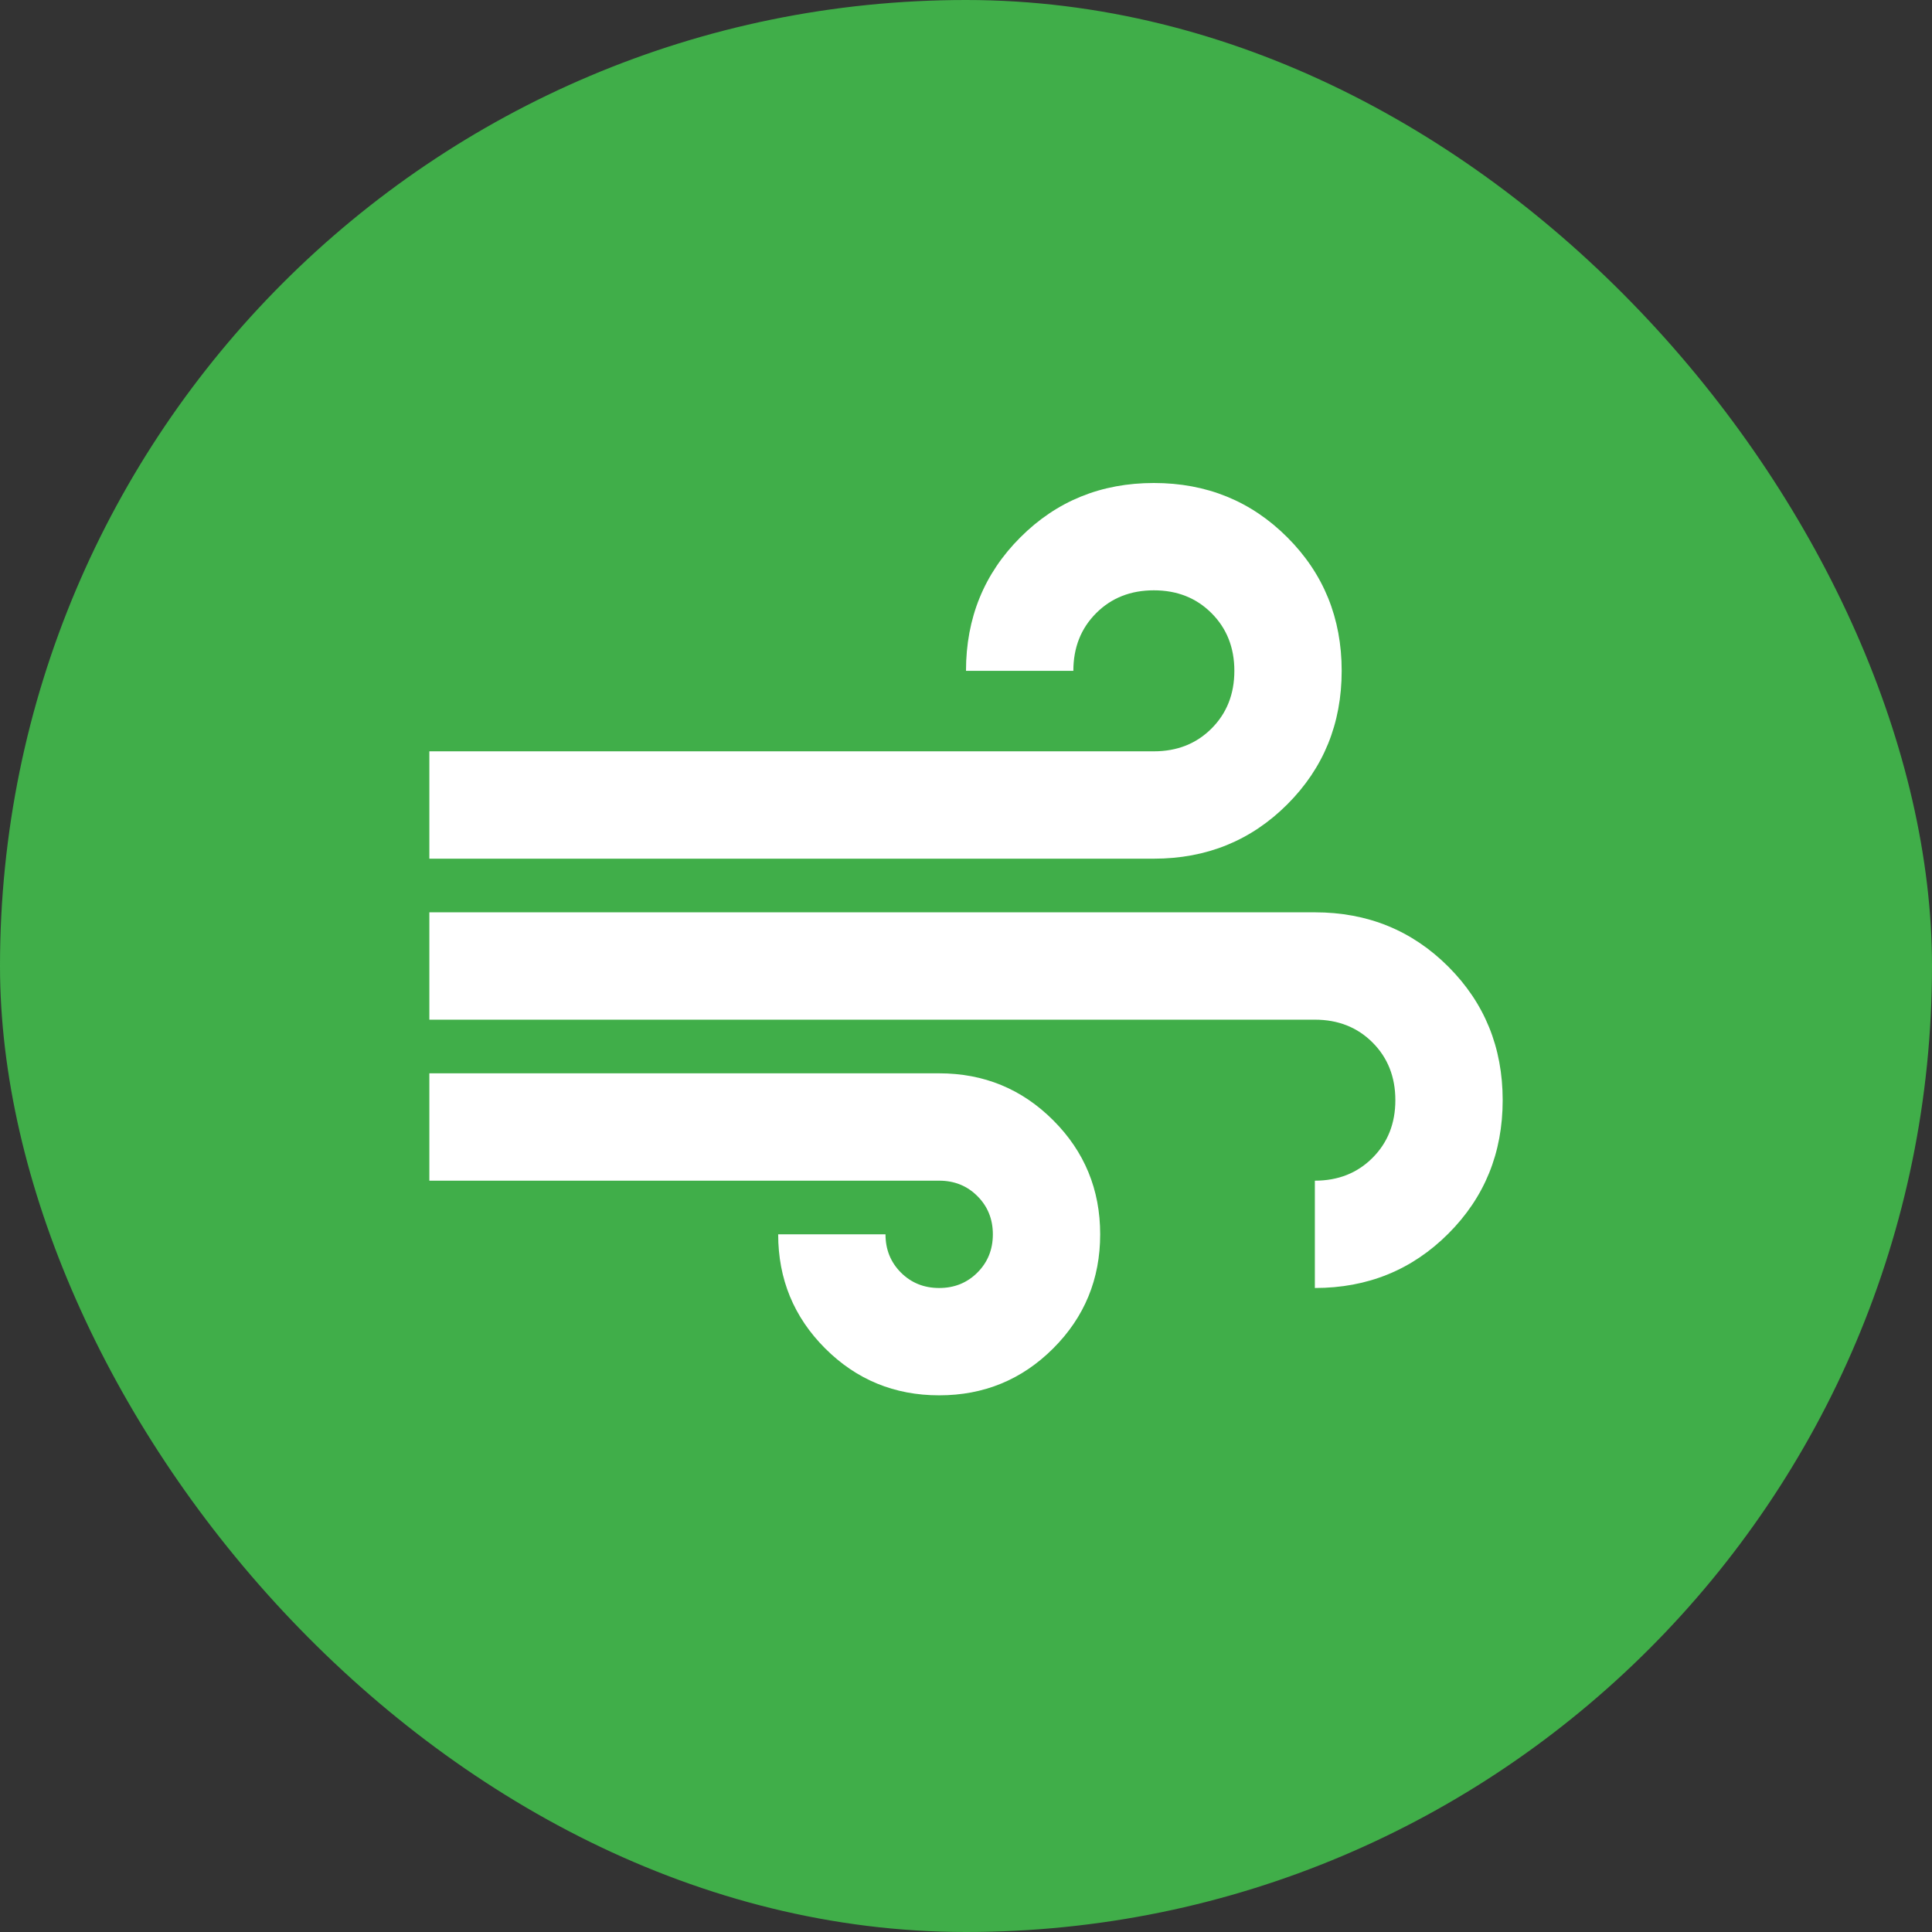
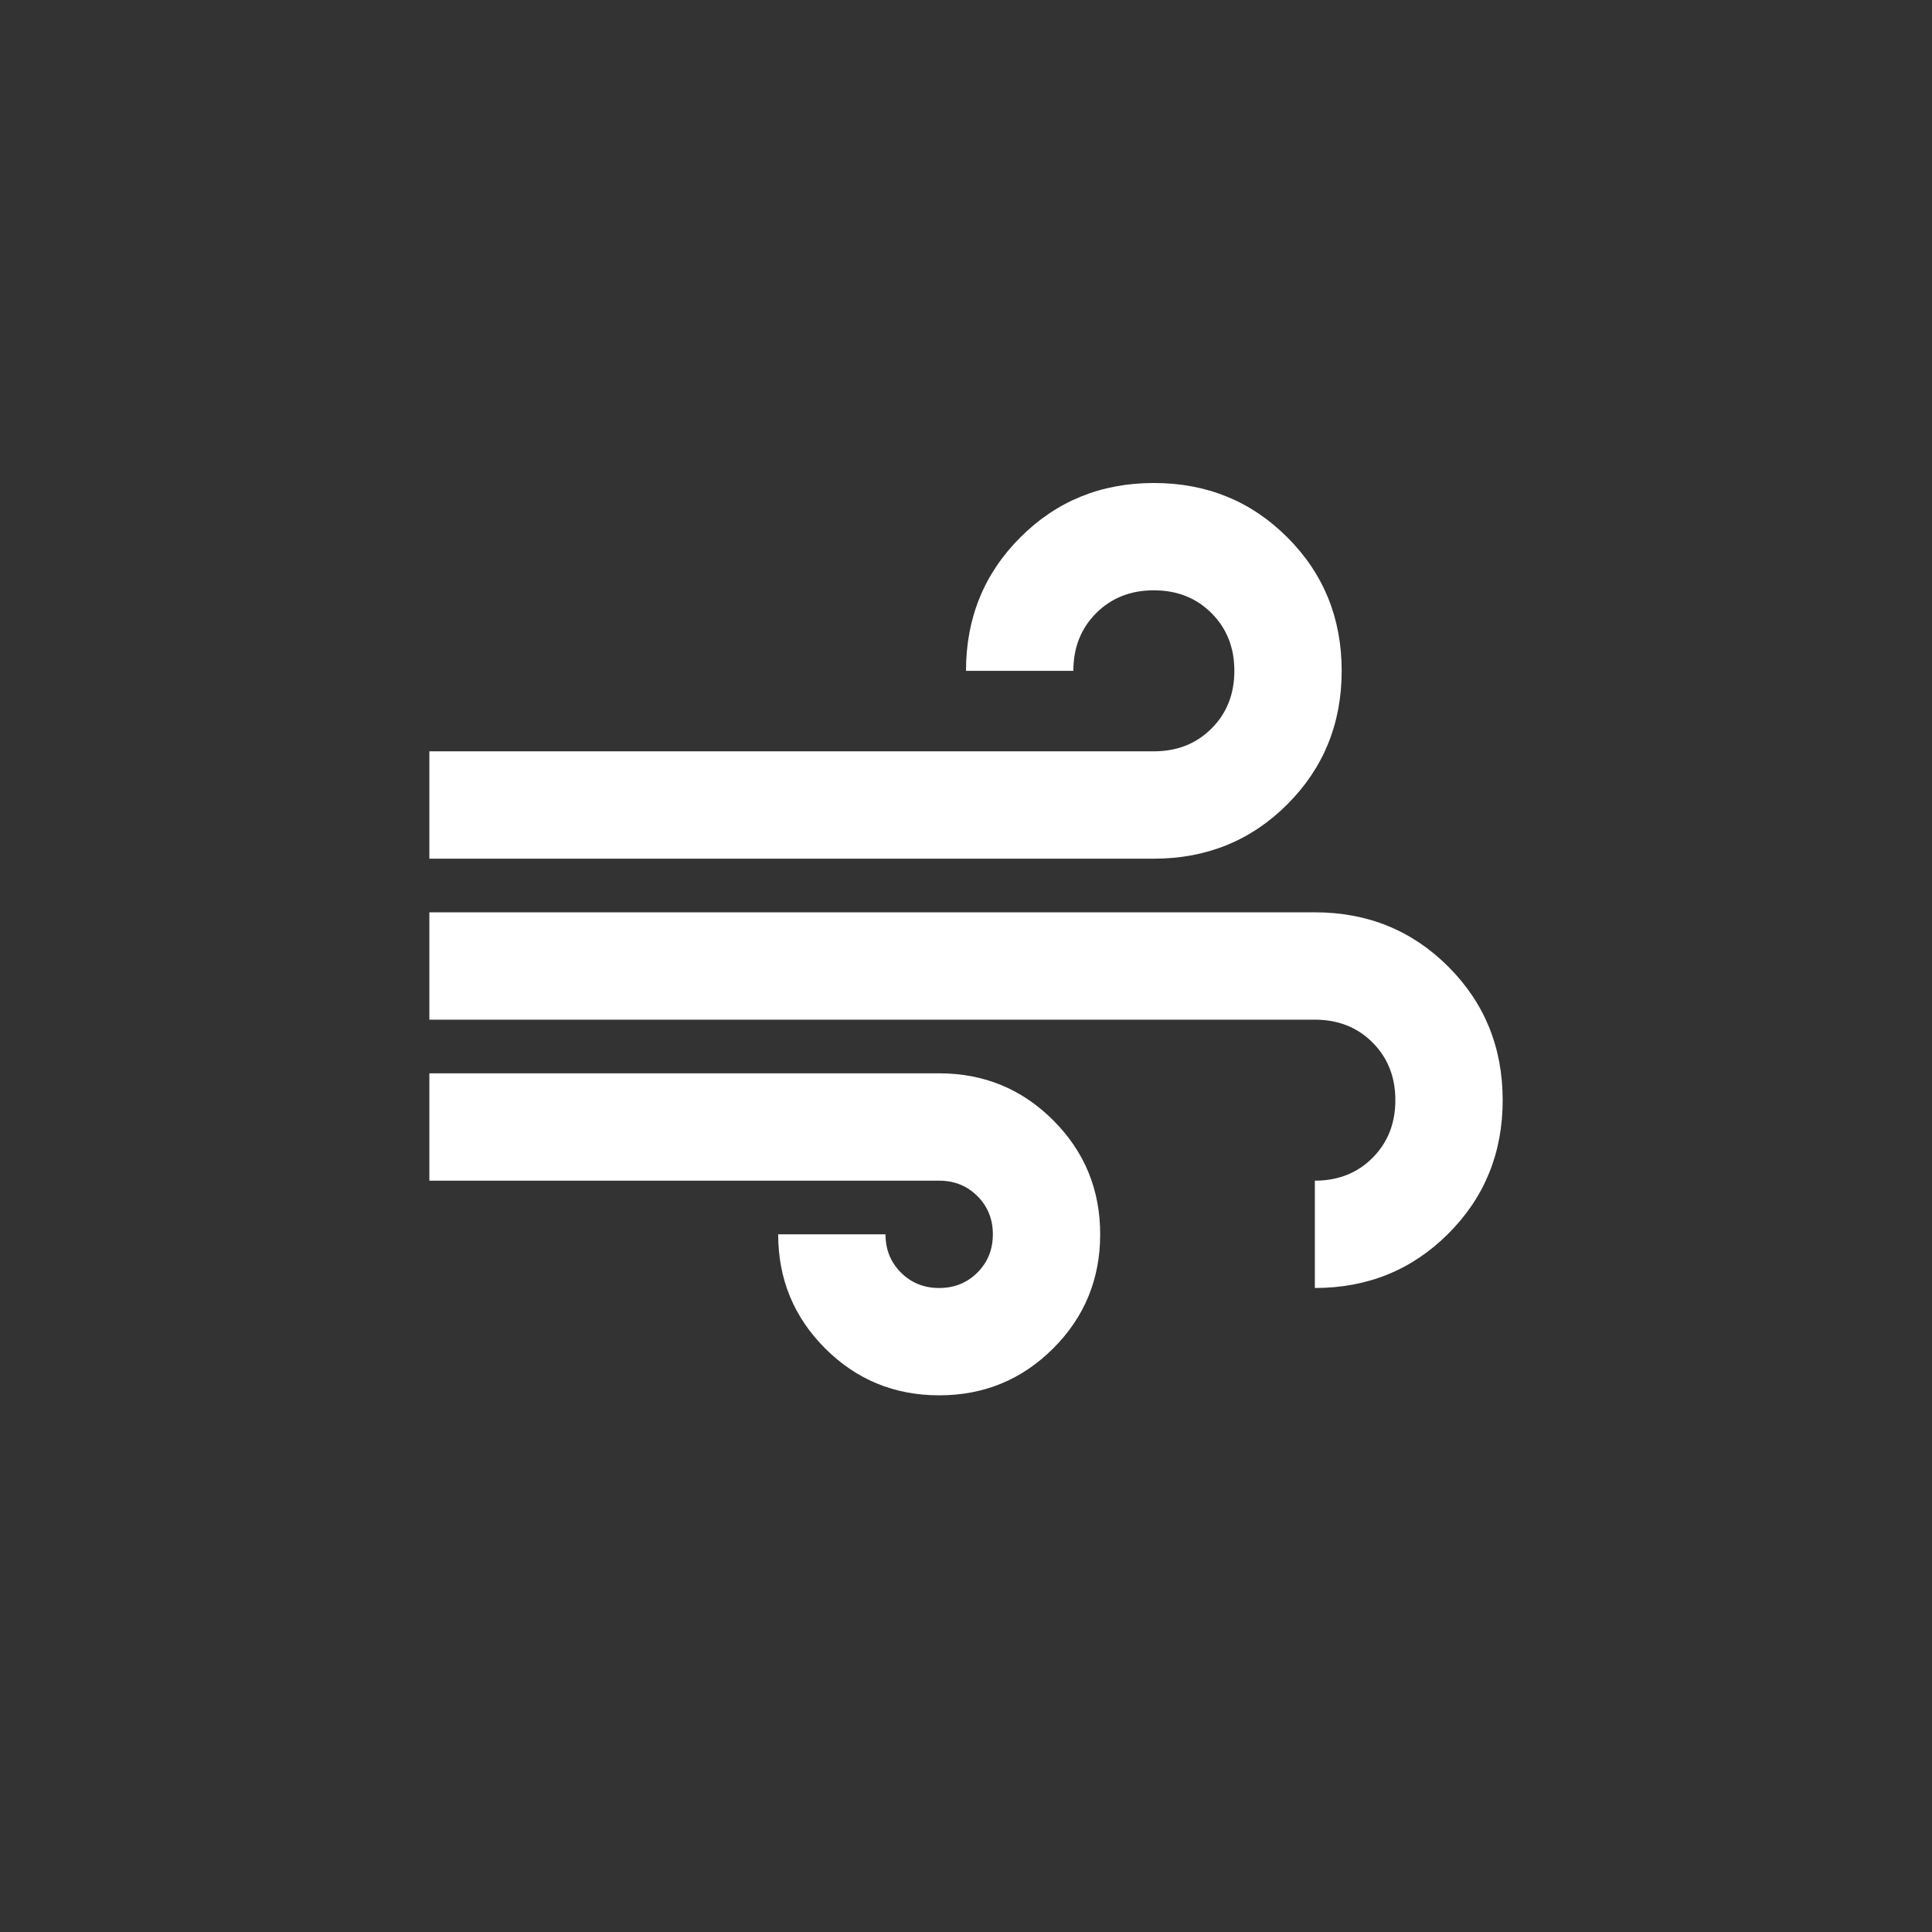
<svg xmlns="http://www.w3.org/2000/svg" width="60" height="60" viewBox="0 0 60 60" fill="none">
  <rect x="0" y="0" width="60" height="60" fill="#333333" stroke="none" />
-   <rect width="60" height="60" rx="30" fill="#40AE49" />
  <path d="M29.167 43.333C27.778 43.333 26.597 42.847 25.625 41.875C24.653 40.903 24.167 39.722 24.167 38.333H27.5C27.5 38.806 27.66 39.201 27.979 39.521C28.299 39.84 28.695 40 29.167 40C29.639 40 30.035 39.84 30.354 39.521C30.674 39.201 30.834 38.806 30.834 38.333C30.834 37.861 30.674 37.465 30.354 37.146C30.035 36.826 29.639 36.667 29.167 36.667H13.334V33.333H29.167C30.556 33.333 31.736 33.819 32.709 34.792C33.681 35.764 34.167 36.944 34.167 38.333C34.167 39.722 33.681 40.903 32.709 41.875C31.736 42.847 30.556 43.333 29.167 43.333ZM13.334 26.667V23.333H35.834C36.556 23.333 37.153 23.097 37.625 22.625C38.097 22.153 38.334 21.556 38.334 20.833C38.334 20.111 38.097 19.514 37.625 19.042C37.153 18.569 36.556 18.333 35.834 18.333C35.111 18.333 34.514 18.569 34.042 19.042C33.57 19.514 33.334 20.111 33.334 20.833H30C30 19.194 30.563 17.812 31.688 16.688C32.813 15.562 34.195 15 35.834 15C37.472 15 38.854 15.562 39.979 16.688C41.104 17.812 41.667 19.194 41.667 20.833C41.667 22.472 41.104 23.854 39.979 24.979C38.854 26.104 37.472 26.667 35.834 26.667H13.334ZM40.834 40V36.667C41.556 36.667 42.153 36.431 42.625 35.958C43.097 35.486 43.334 34.889 43.334 34.167C43.334 33.444 43.097 32.847 42.625 32.375C42.153 31.903 41.556 31.667 40.834 31.667H13.334V28.333H40.834C42.472 28.333 43.854 28.896 44.979 30.021C46.104 31.146 46.667 32.528 46.667 34.167C46.667 35.806 46.104 37.188 44.979 38.312C43.854 39.438 42.472 40 40.834 40Z" fill="white" />
</svg>